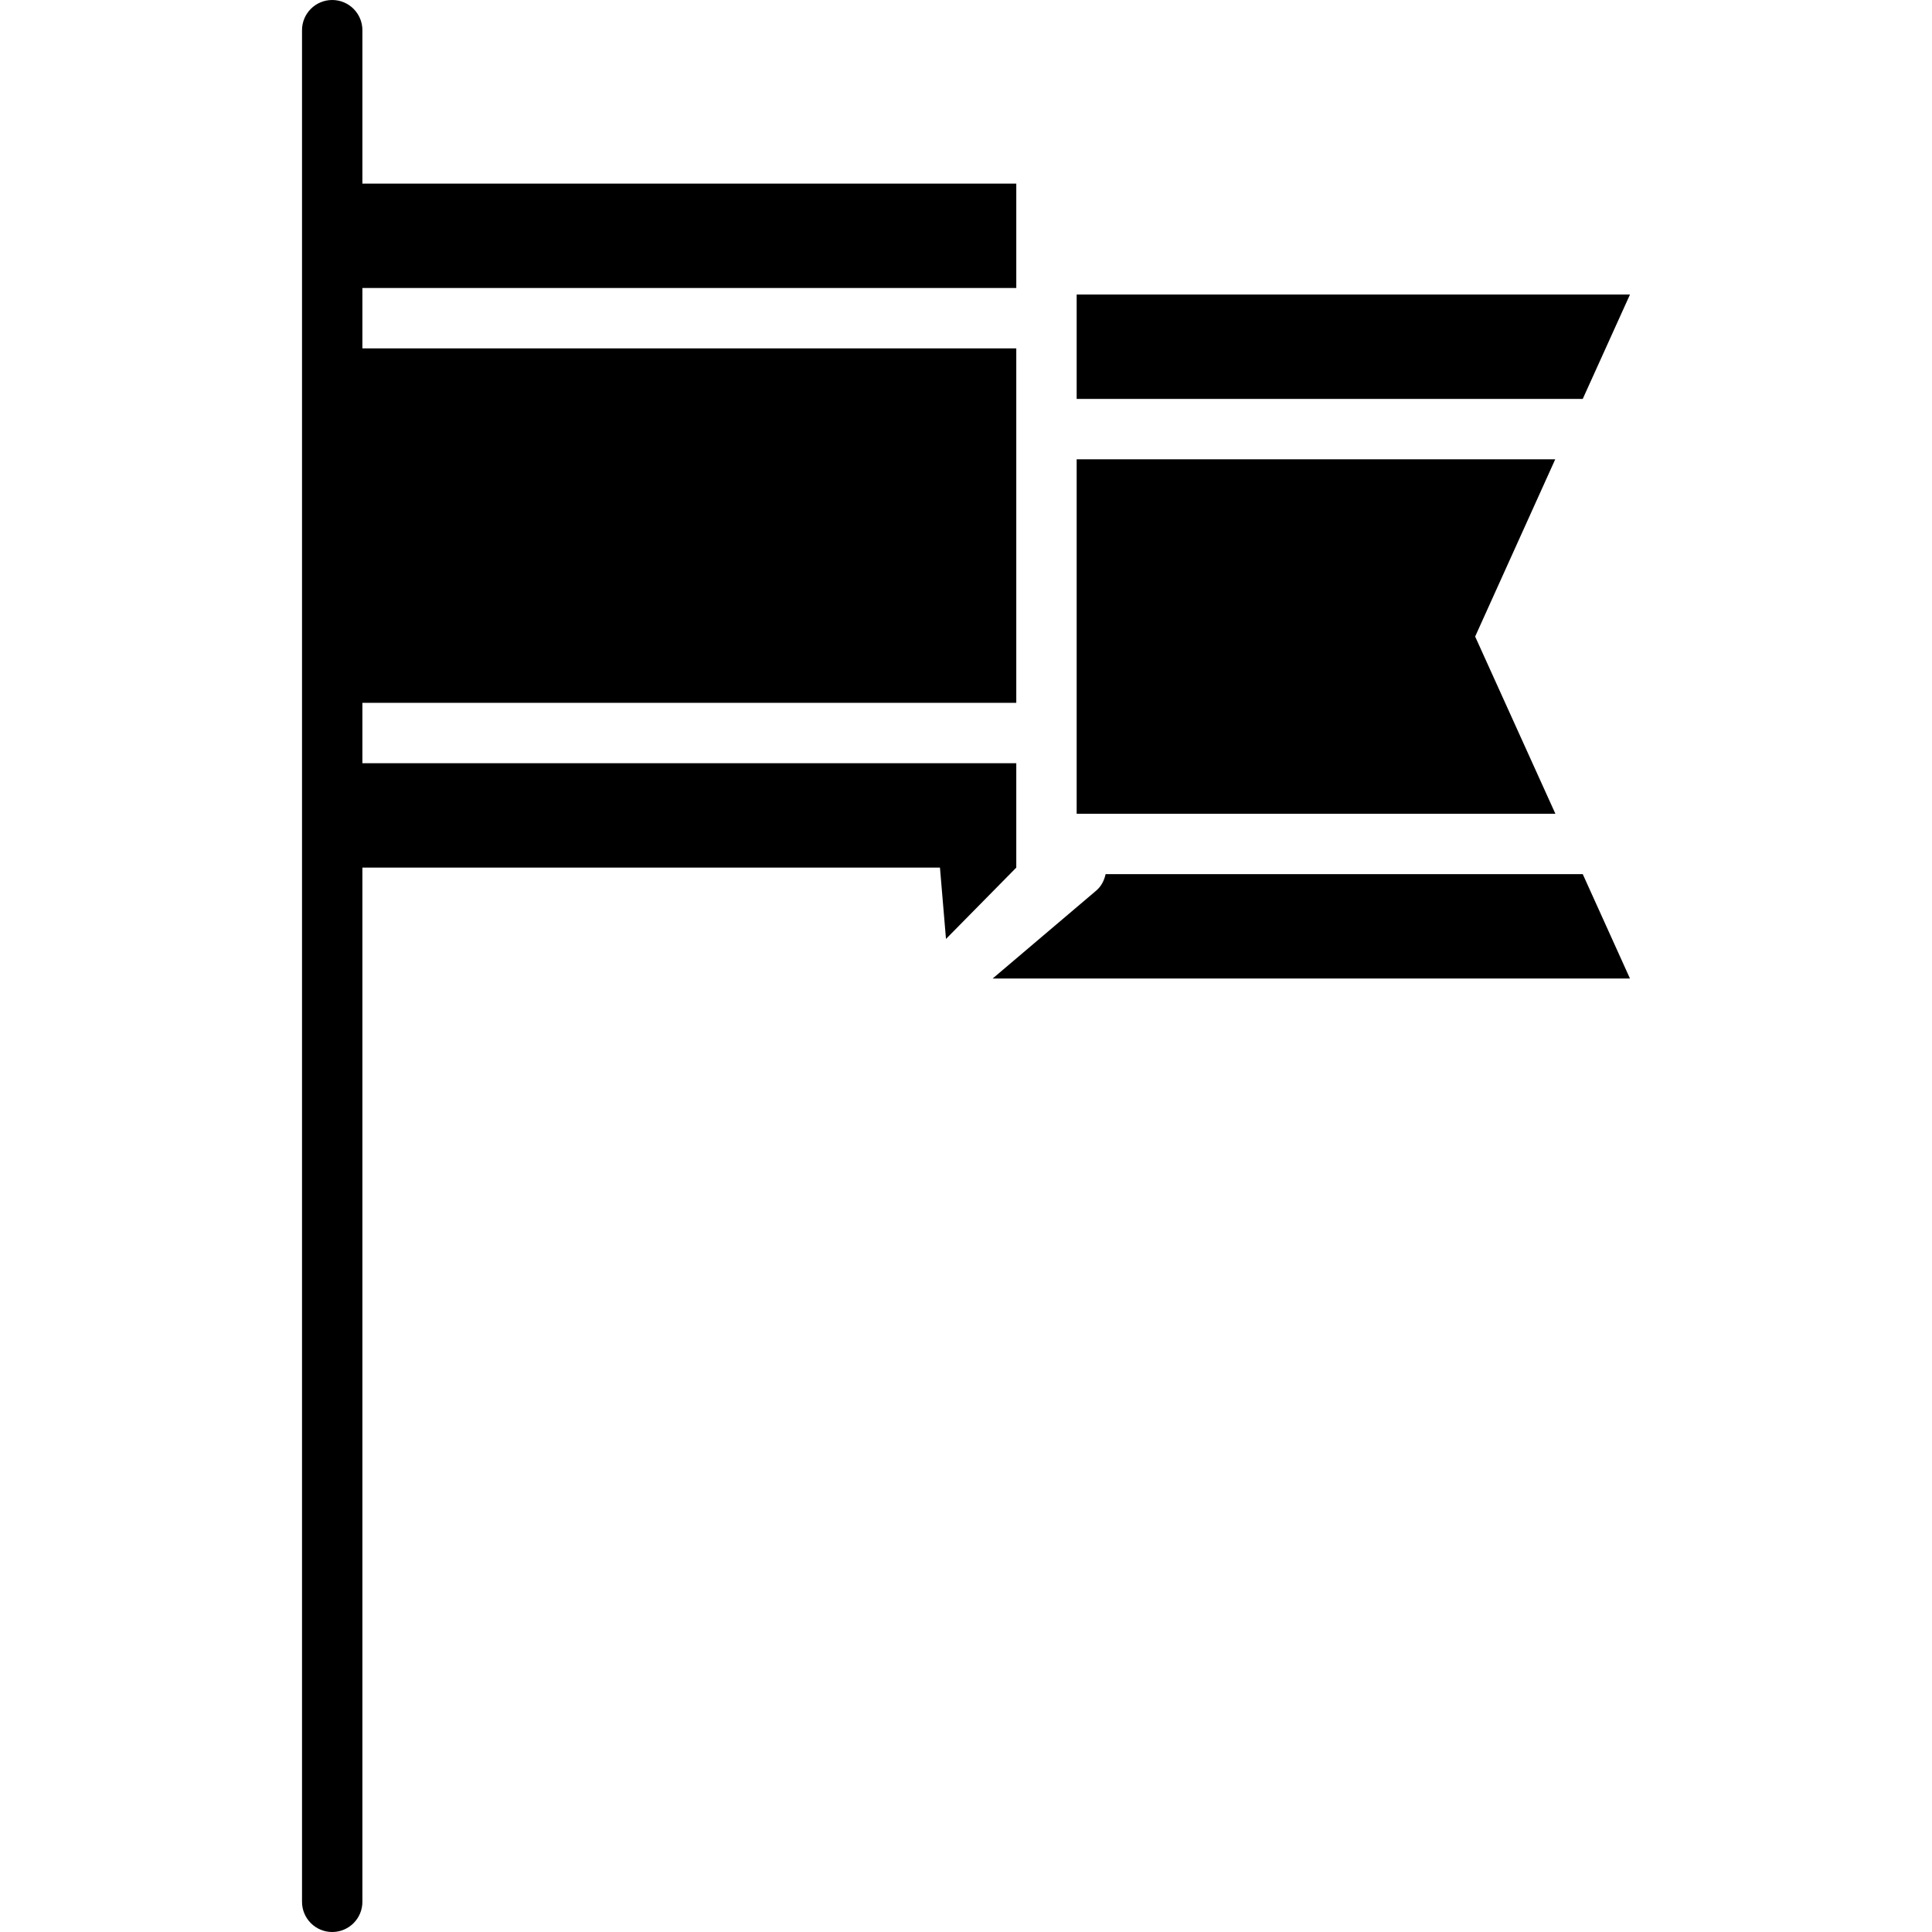
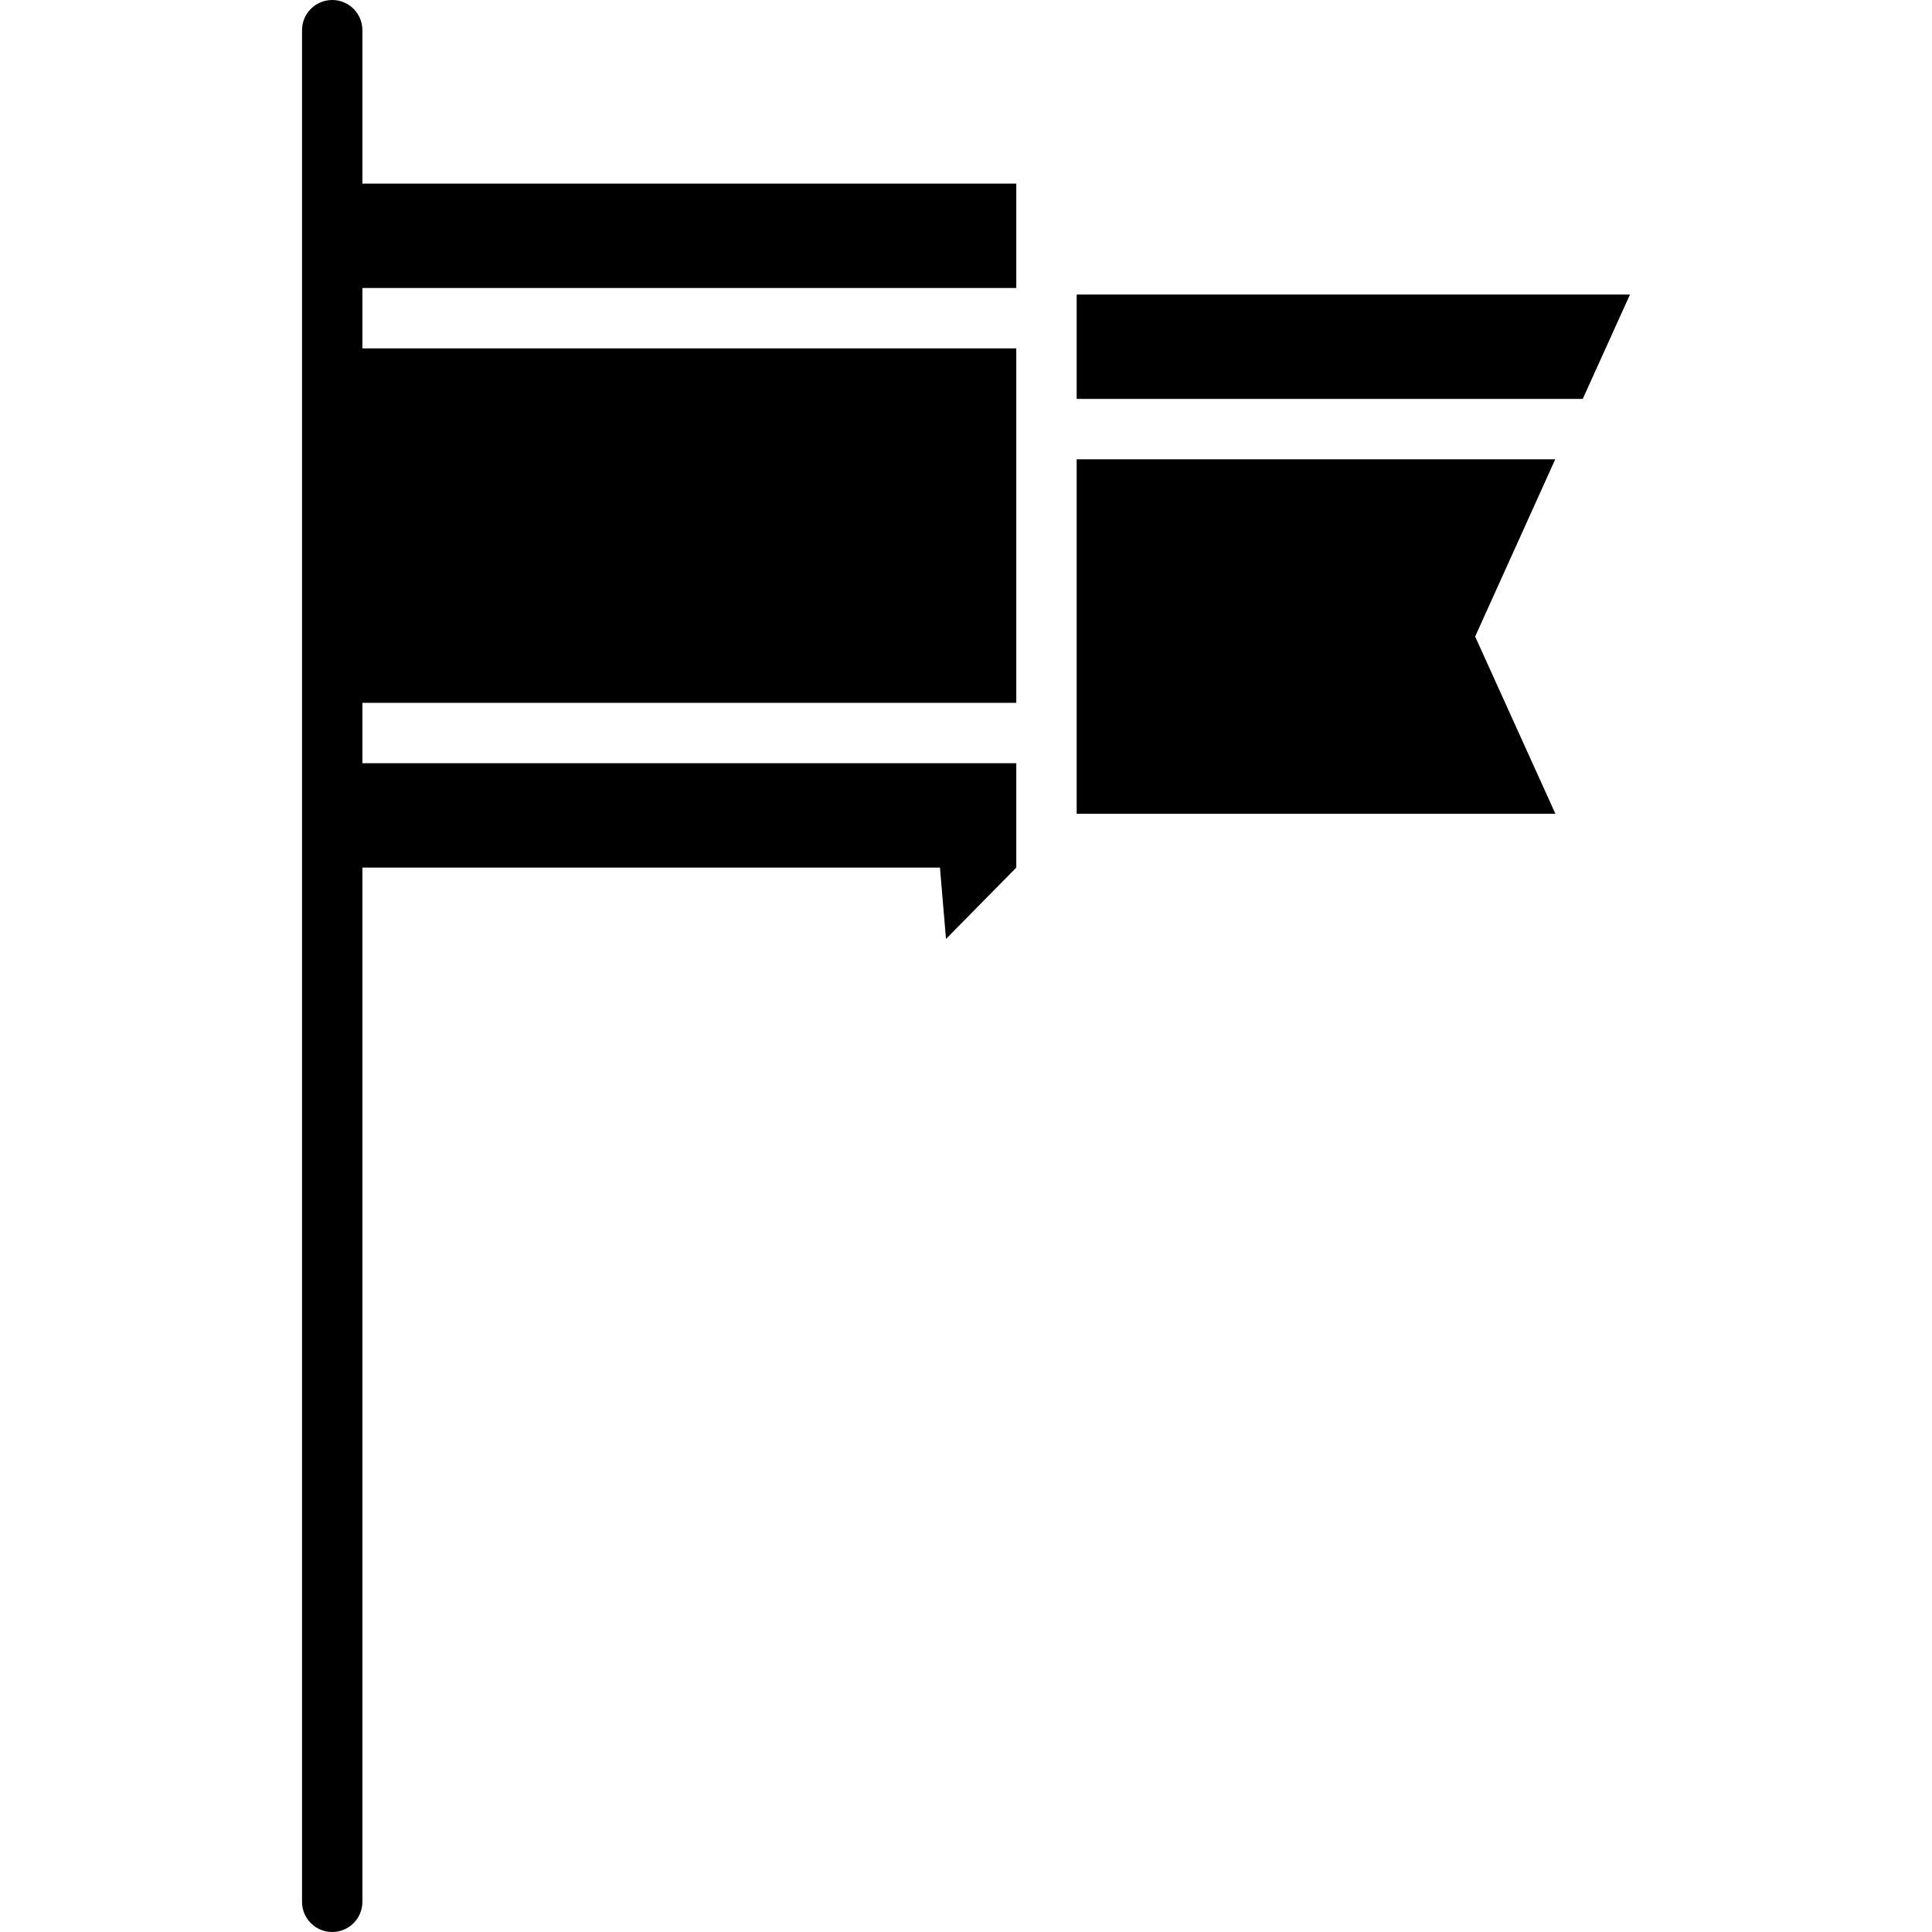
<svg xmlns="http://www.w3.org/2000/svg" version="1.1" id="Layer_1" x="0px" y="0px" viewBox="0 0 491.52 491.52" style="enable-background:new 0 0 491.52 491.52;" xml:space="preserve">
  <g>
    <g>
      <polygon points="375.292,161.943 395.667,116.854 273.913,116.854 273.913,207.034 395.71,207.034   " />
    </g>
  </g>
  <g>
    <g>
      <polygon points="273.913,74.935 273.913,101.494 402.663,101.494 414.683,74.935   " />
    </g>
  </g>
  <g>
    <g>
      <path d="M258.553,73.267V46.713H92.197V7.68c0-4.242-3.439-7.68-7.68-7.68c-4.242,0-7.68,3.438-7.68,7.68v476.16    c0,4.241,3.438,7.68,7.68,7.68c4.241,0,7.68-3.439,7.68-7.68V220.727h146.939l1.533,18.151l17.884-18.151v-26.556H92.197v-15.36    h166.356V88.627H92.197v-15.36H258.553z" />
    </g>
  </g>
  <g>
    <g>
-       <path d="M402.671,222.394H281.279c-0.353,1.568-1.072,3.068-2.392,4.189l-26.354,22.368h162.149L402.671,222.394z" />
-     </g>
+       </g>
  </g>
  <g>
</g>
  <g>
</g>
  <g>
</g>
  <g>
</g>
  <g>
</g>
  <g>
</g>
  <g>
</g>
  <g>
</g>
  <g>
</g>
  <g>
</g>
  <g>
</g>
  <g>
</g>
  <g>
</g>
  <g>
</g>
  <g>
</g>
</svg>